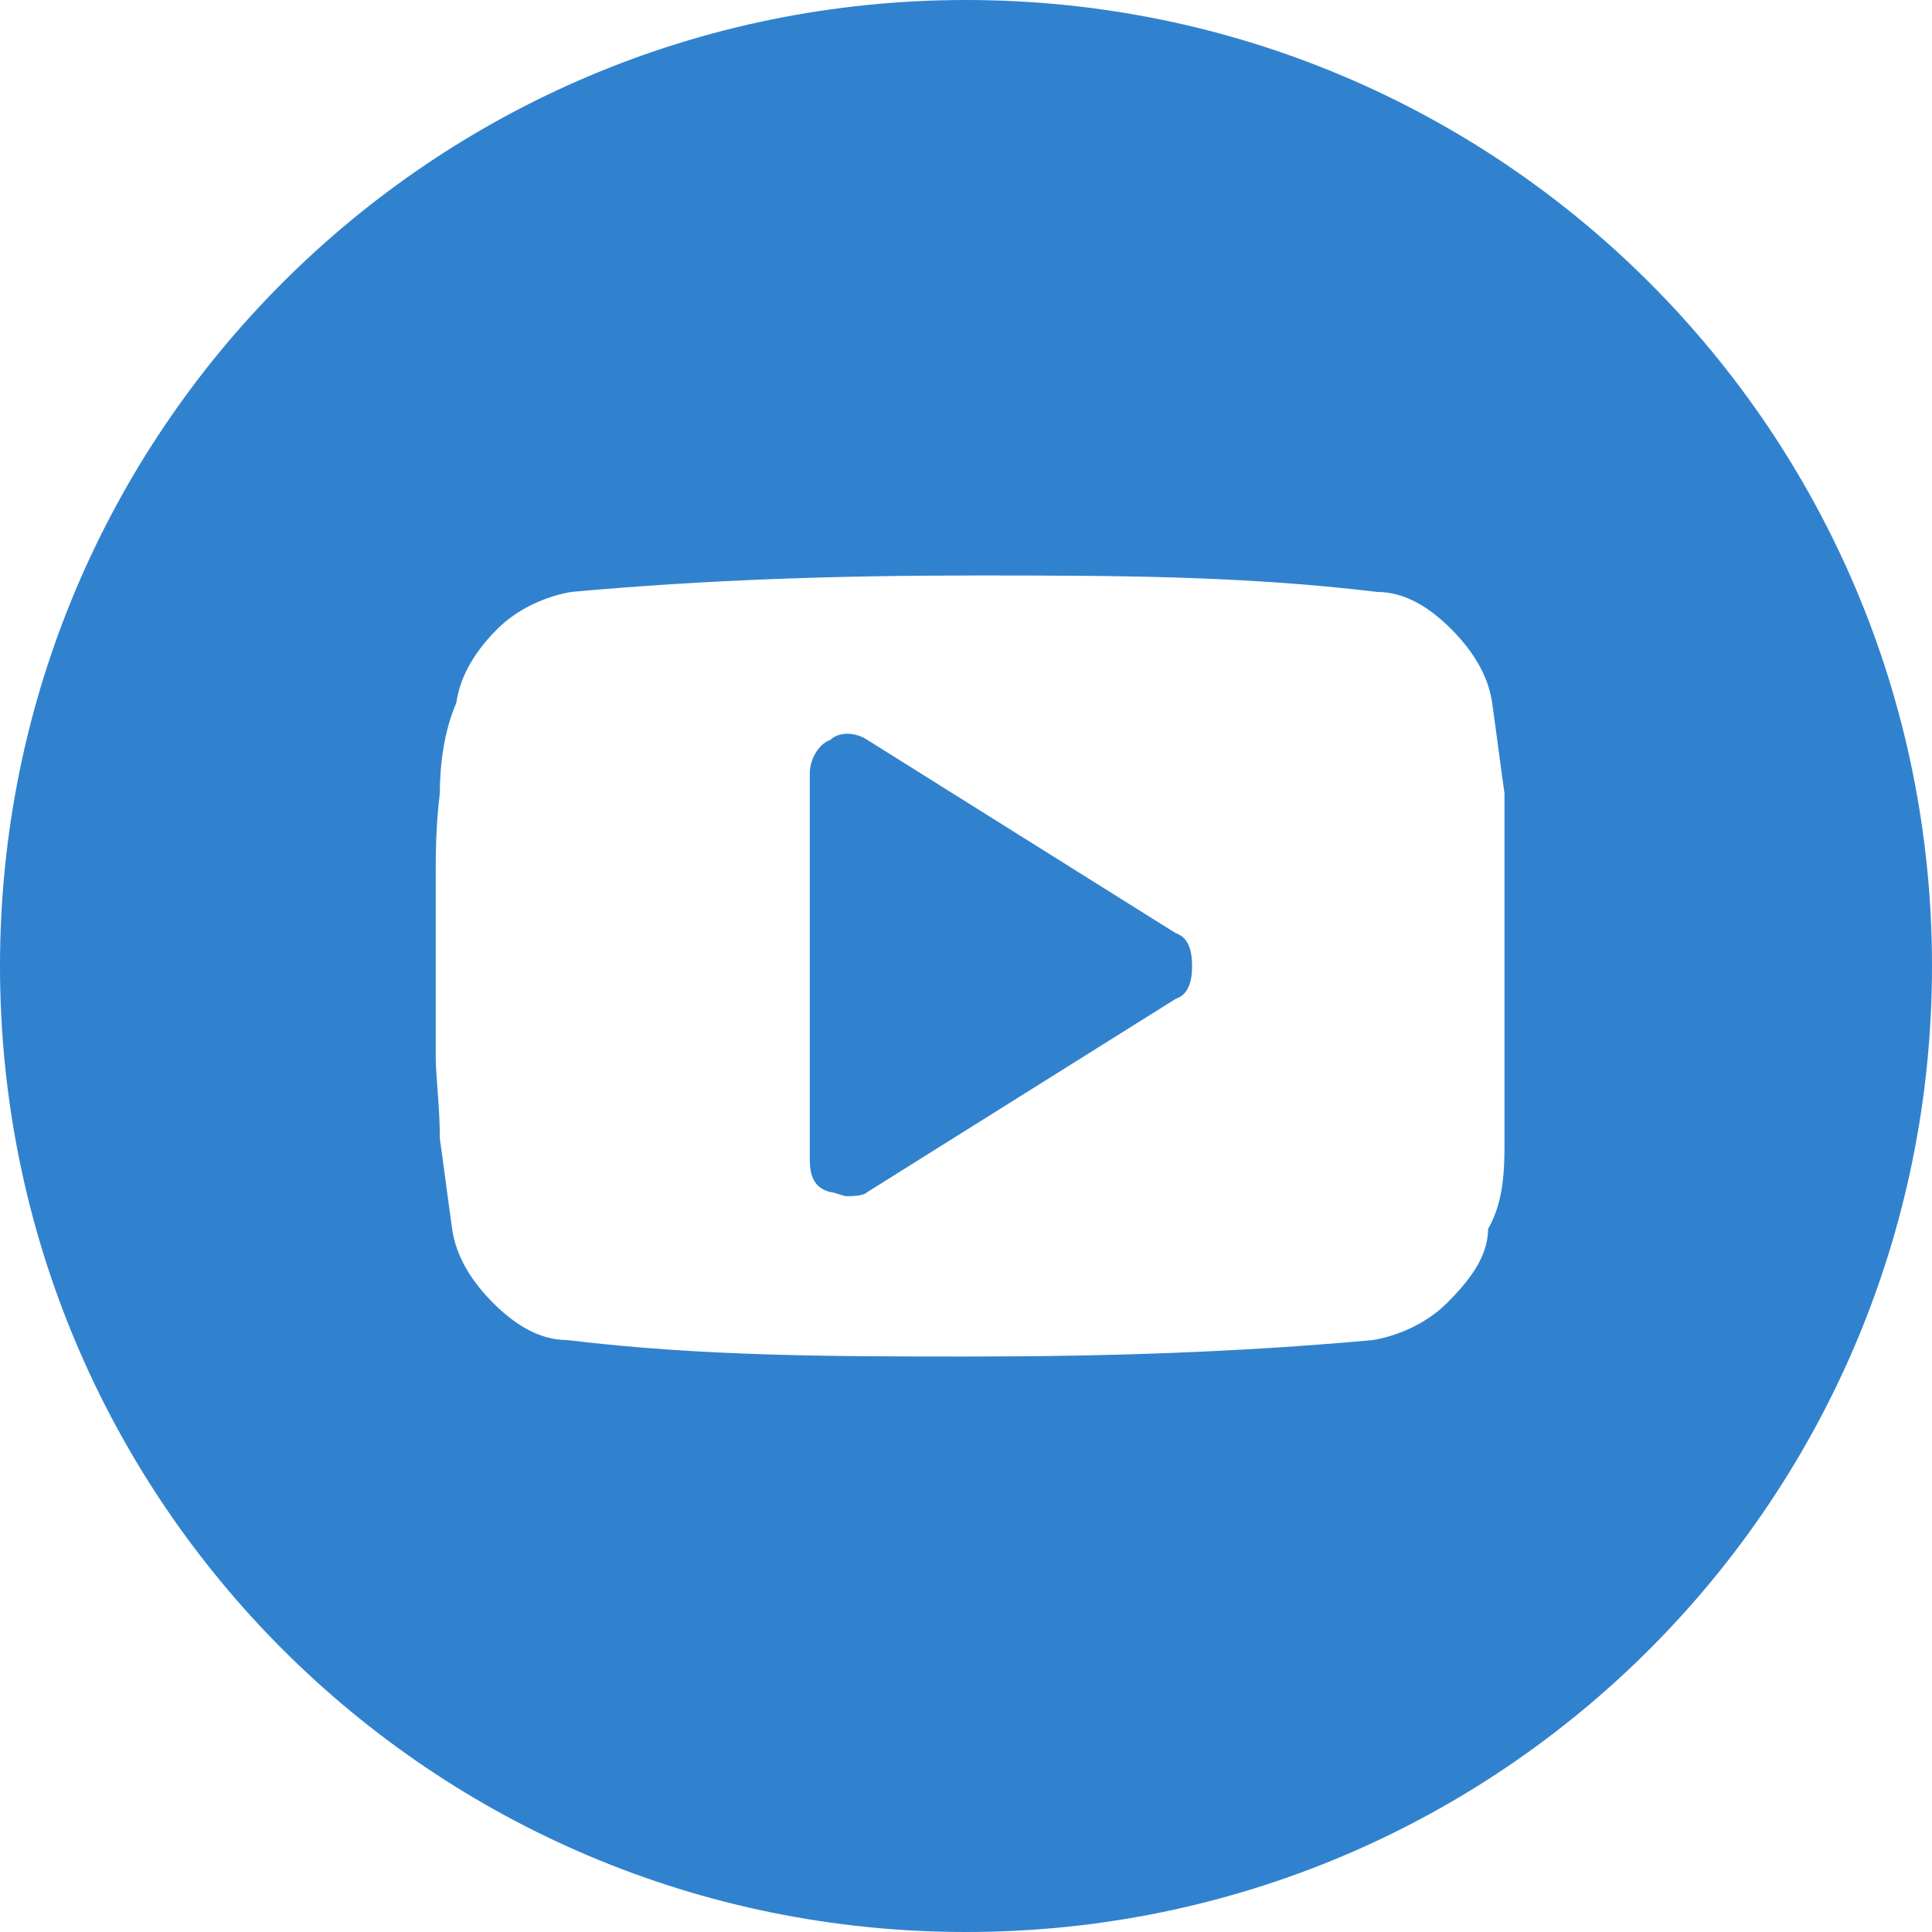
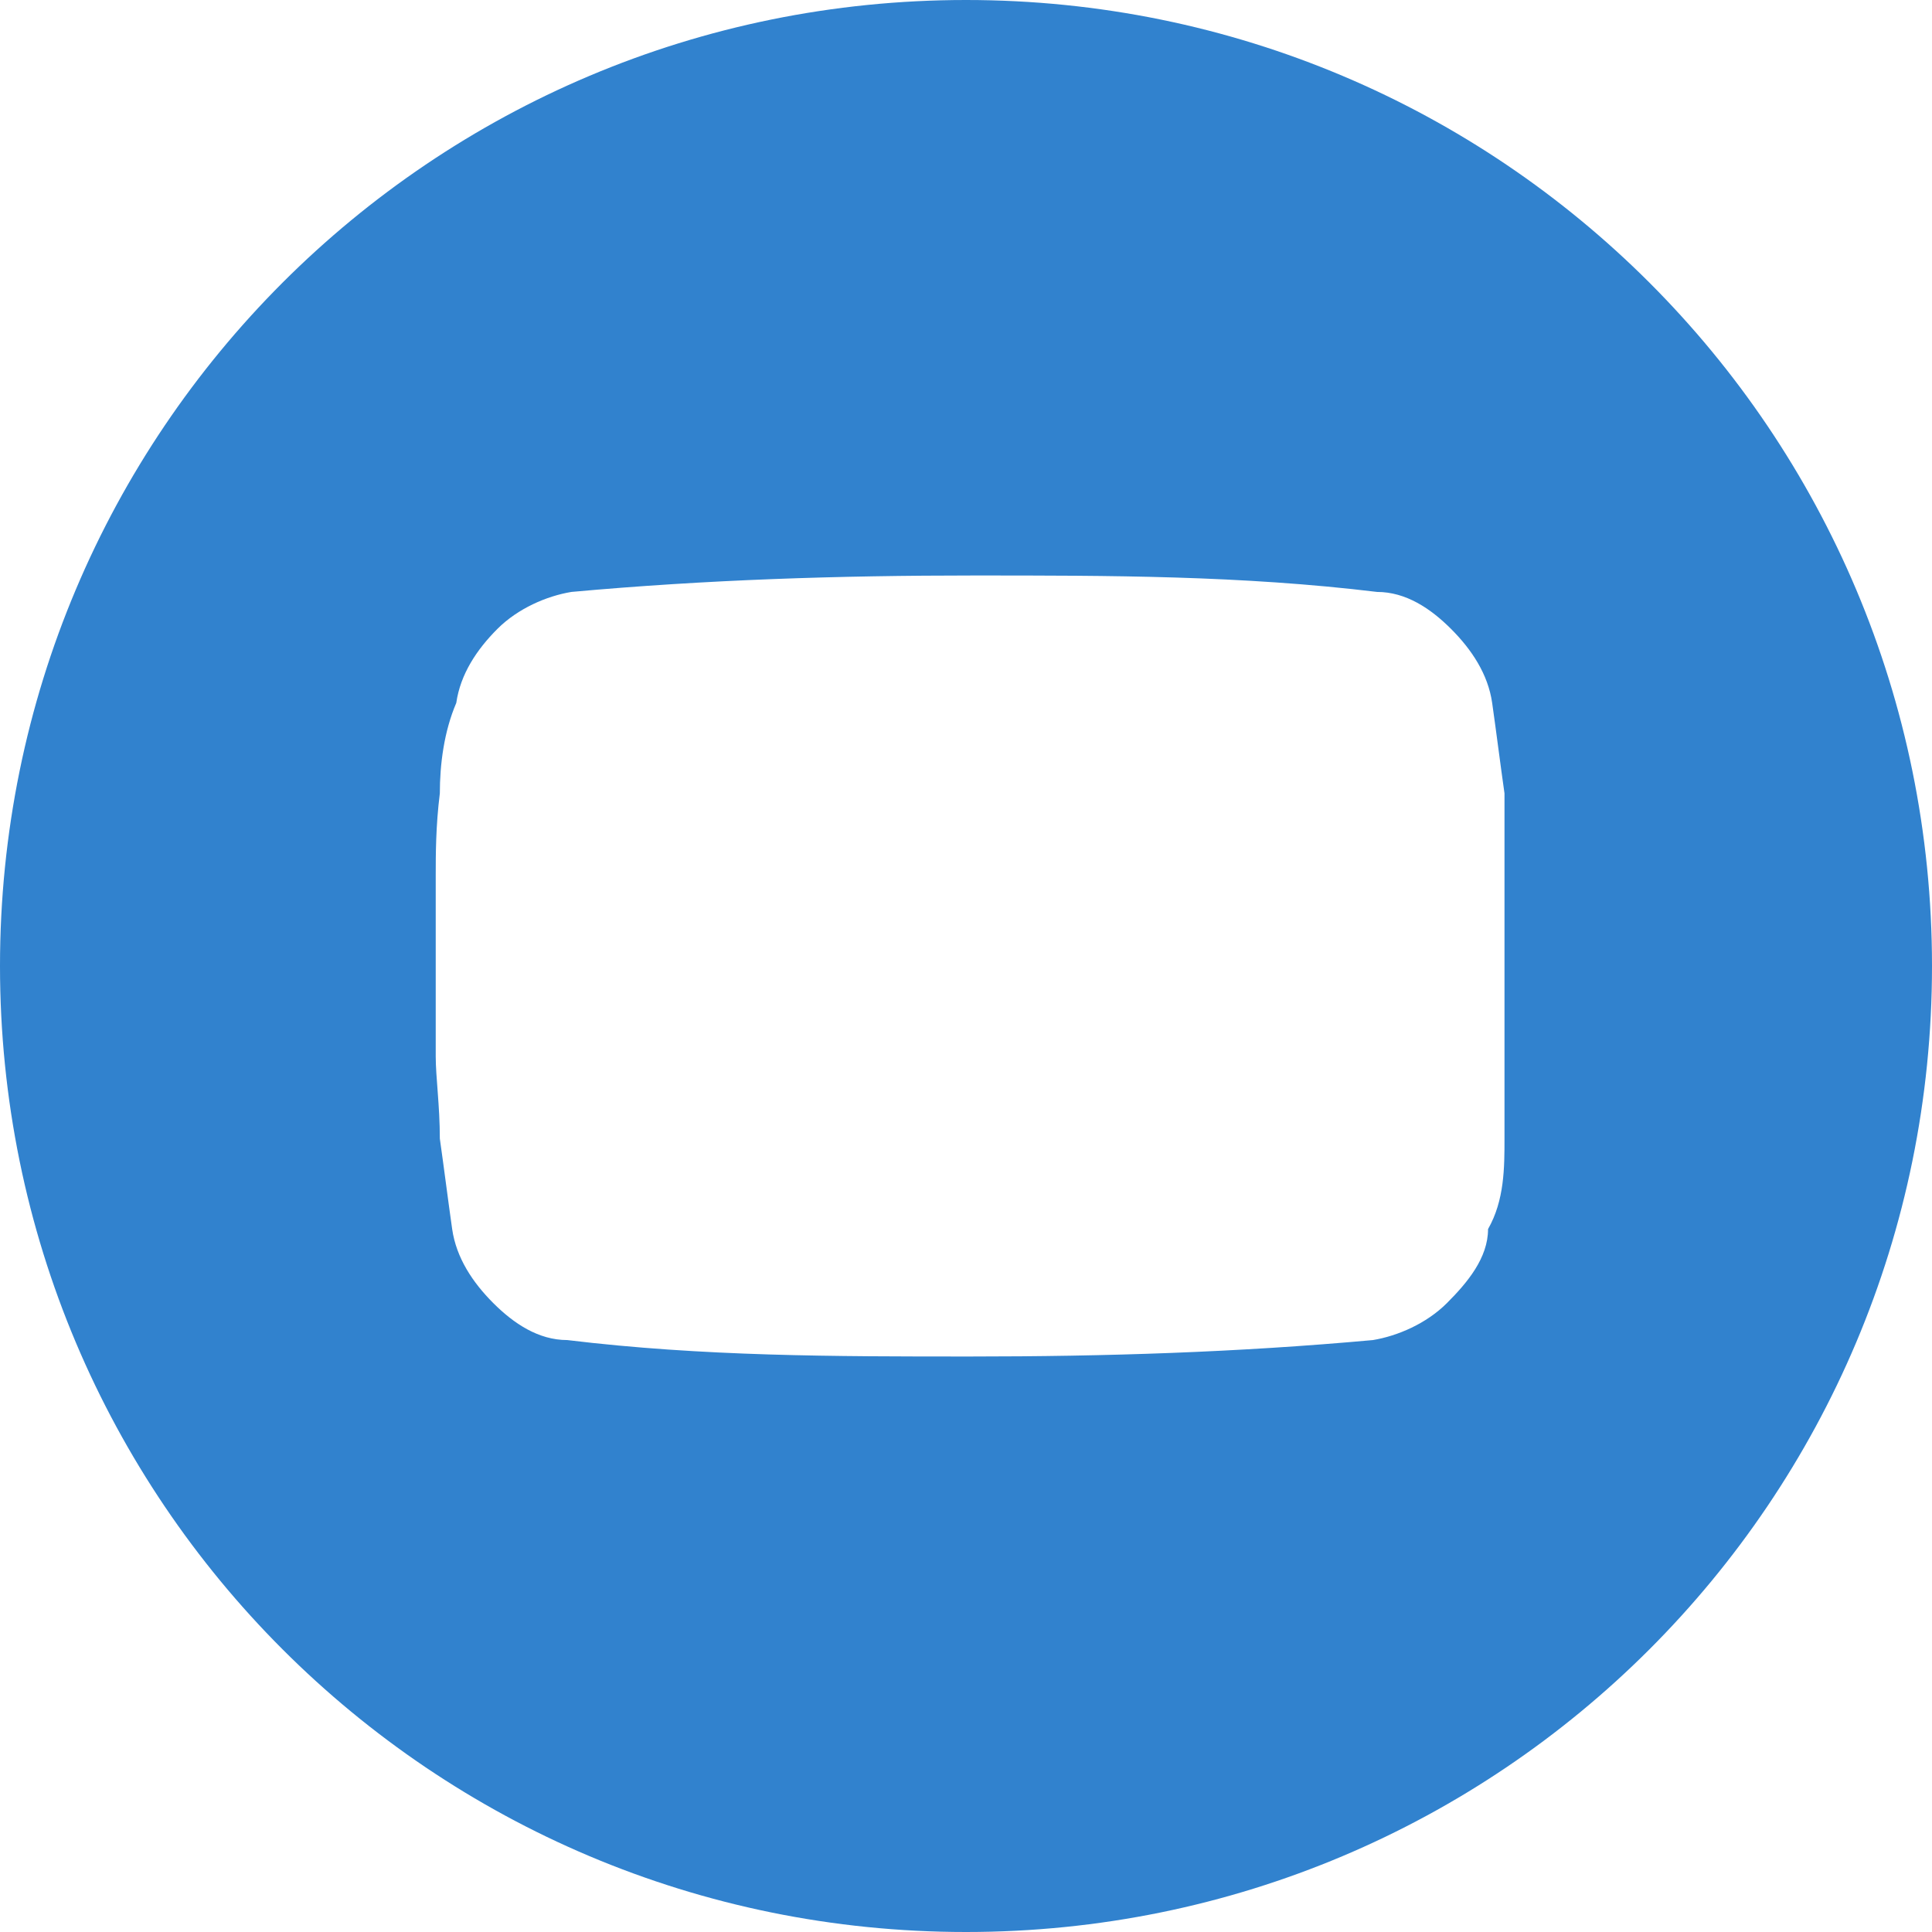
<svg xmlns="http://www.w3.org/2000/svg" id="Ebene_1" version="1.1" viewBox="0 0 47 47">
  <defs>
    <style>
      .st0 {
        fill: #3182ce;
      }
    </style>
  </defs>
-   <path class="st0" d="M28.6,22.7l-7.5-4.7c-.3-.2-.7-.2-.9,0-.3.1-.5.5-.5.8v9.4c0,.4.1.7.5.8.1,0,.3.1.4.1s.4,0,.5-.1l7.5-4.7c.3-.1.4-.4.4-.8s-.1-.7-.4-.8h0Z" />
  <path class="st0" d="M23.5,0C10.5,0,0,10.5,0,23.5s10.5,23.5,23.5,23.5,23.5-10.5,23.5-23.5S36.5,0,23.5,0ZM36.6,25.7h0c0,.5,0,1.2,0,2,0,.7,0,1.5-.4,2.2,0,.7-.5,1.3-1,1.8s-1.2.8-1.8.9c-3.3.3-6.5.4-9.8.4s-6.5,0-9.8-.4c-.7,0-1.3-.4-1.8-.9-.5-.5-.9-1.1-1-1.8s-.2-1.5-.3-2.2c0-.8-.1-1.5-.1-2v-4.4c0-.5,0-1.2.1-2,0-.7.1-1.5.4-2.2.1-.7.5-1.3,1-1.8s1.2-.8,1.8-.9c3.3-.3,6.5-.4,9.8-.4s6.5,0,9.8.4c.7,0,1.3.4,1.8.9s.9,1.1,1,1.8.2,1.5.3,2.2c0,.8,0,1.5,0,2v2.2c0,.9,0,1.7,0,2.2Z" />
</svg>